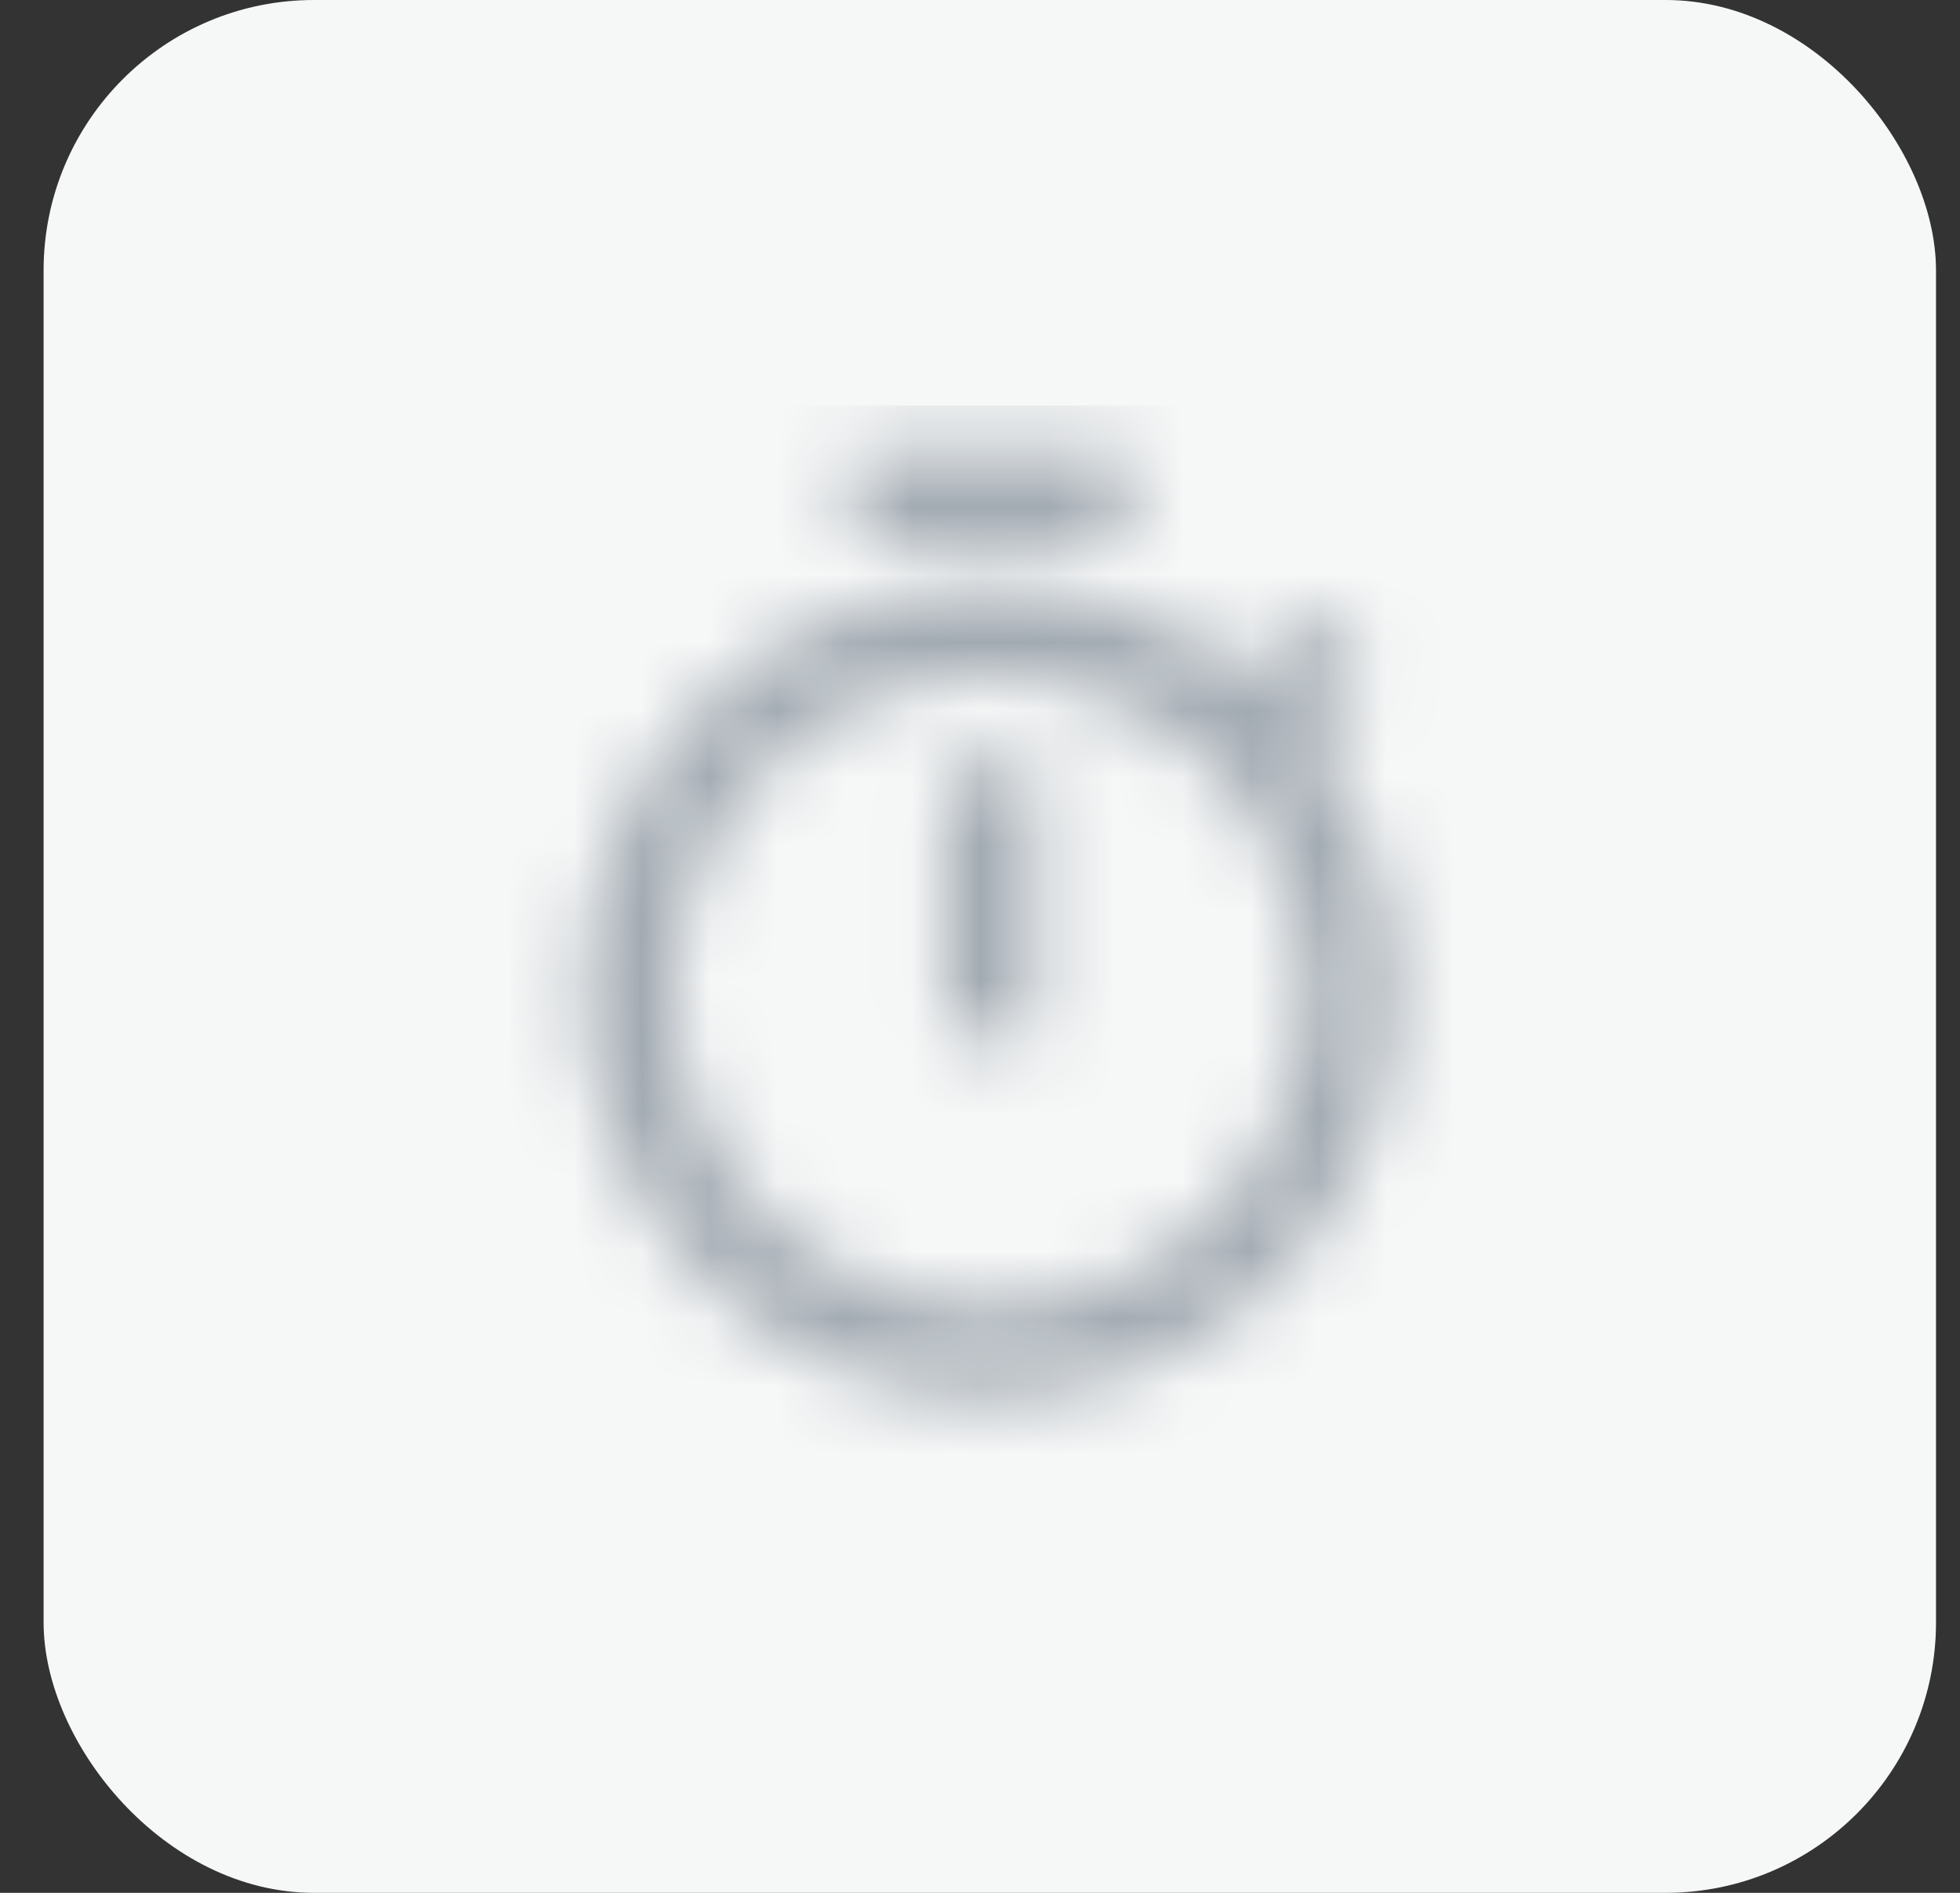
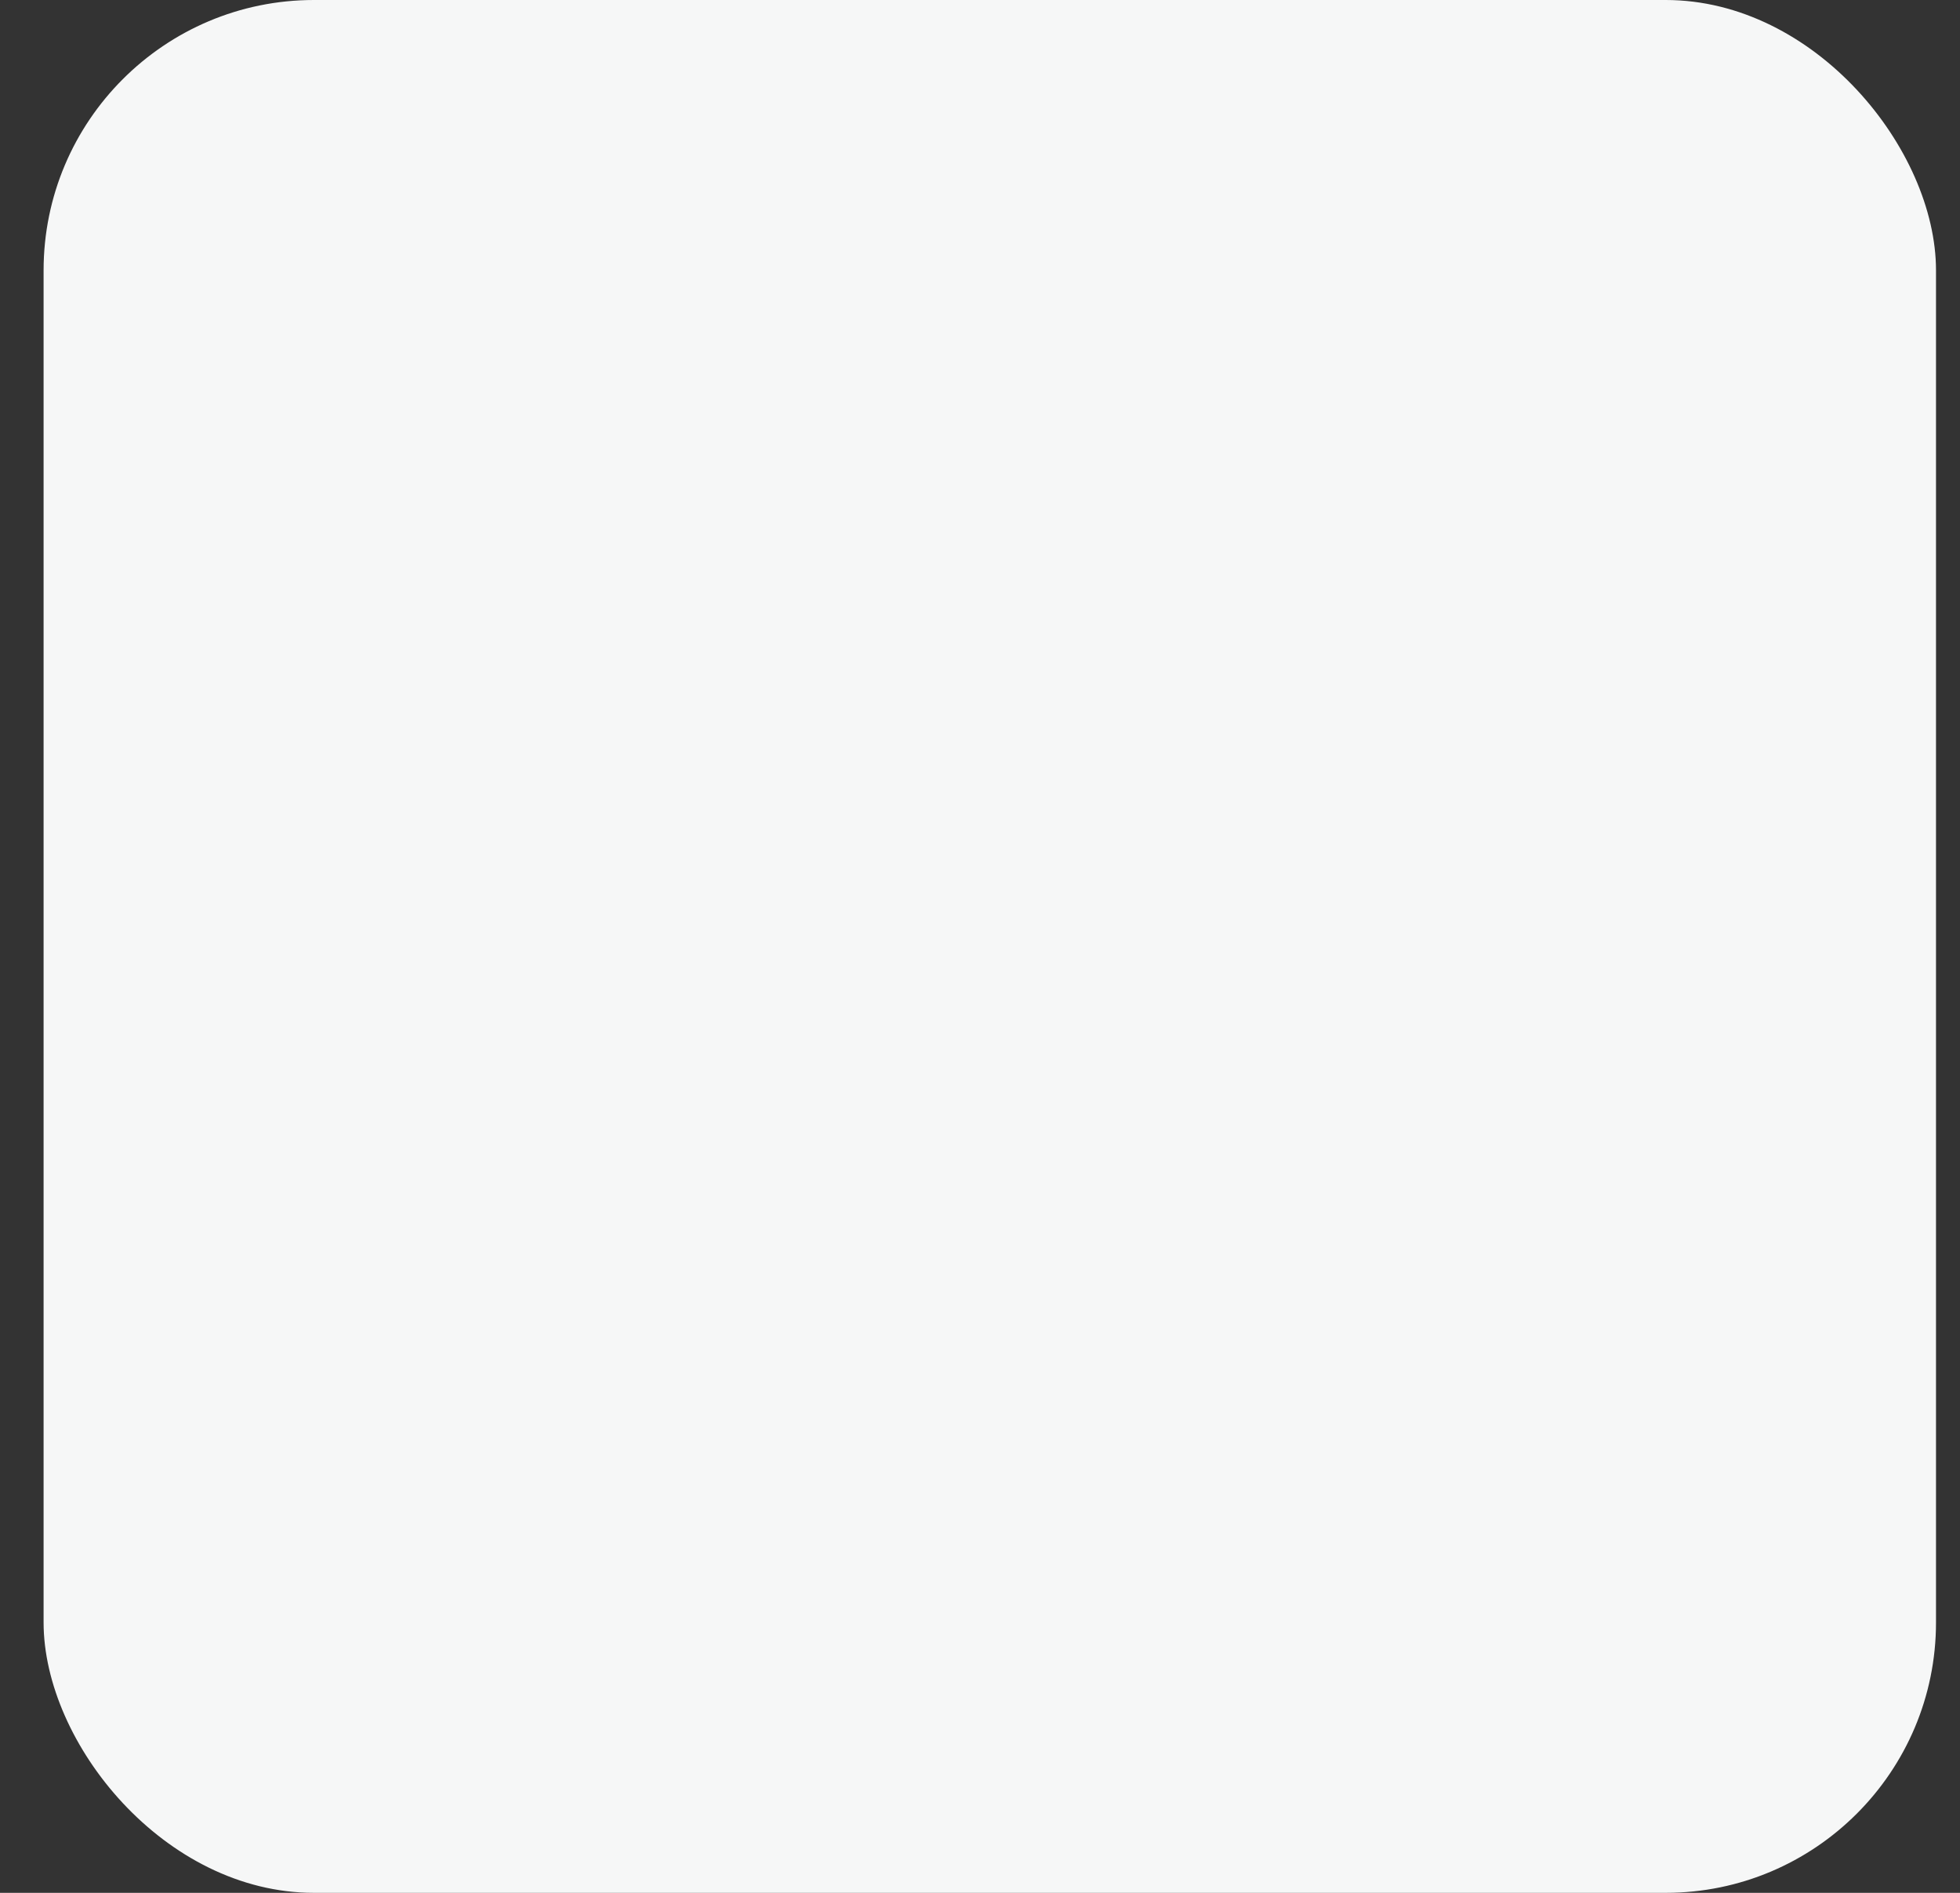
<svg xmlns="http://www.w3.org/2000/svg" width="29" height="28" viewBox="0 0 29 28" fill="none">
  <rect x="0" y="0" width="29" height="28" fill="#333333" stroke="none" />
  <rect x="0.645" width="28" height="28" rx="4" fill="#F6F7F7" />
  <mask id="mask0_887_120535" style="mask-type:alpha" maskUnits="userSpaceOnUse" x="8" y="6" width="13" height="15">
-     <path fill-rule="evenodd" clip-rule="evenodd" d="M12.645 6.667H16.645V8H12.645V6.667ZM13.978 15.334V11.334H15.311V15.334H13.978ZM19.331 10.927L20.278 9.98C19.991 9.64 19.678 9.32 19.338 9.04L18.391 9.987C17.358 9.16 16.058 8.667 14.645 8.667C11.331 8.667 8.645 11.354 8.645 14.667C8.645 17.98 11.325 20.667 14.645 20.667C17.965 20.667 20.645 17.98 20.645 14.667C20.645 13.254 20.151 11.954 19.331 10.927ZM9.978 14.667C9.978 17.247 12.065 19.334 14.645 19.334C17.224 19.334 19.311 17.247 19.311 14.667C19.311 12.087 17.224 10 14.645 10C12.065 10 9.978 12.087 9.978 14.667Z" fill="white" />
-   </mask>
+     </mask>
  <g mask="url(#mask0_887_120535)">
-     <rect x="6.645" y="6" width="16" height="16" fill="#A2AAB2" />
-   </g>
+     </g>
</svg>